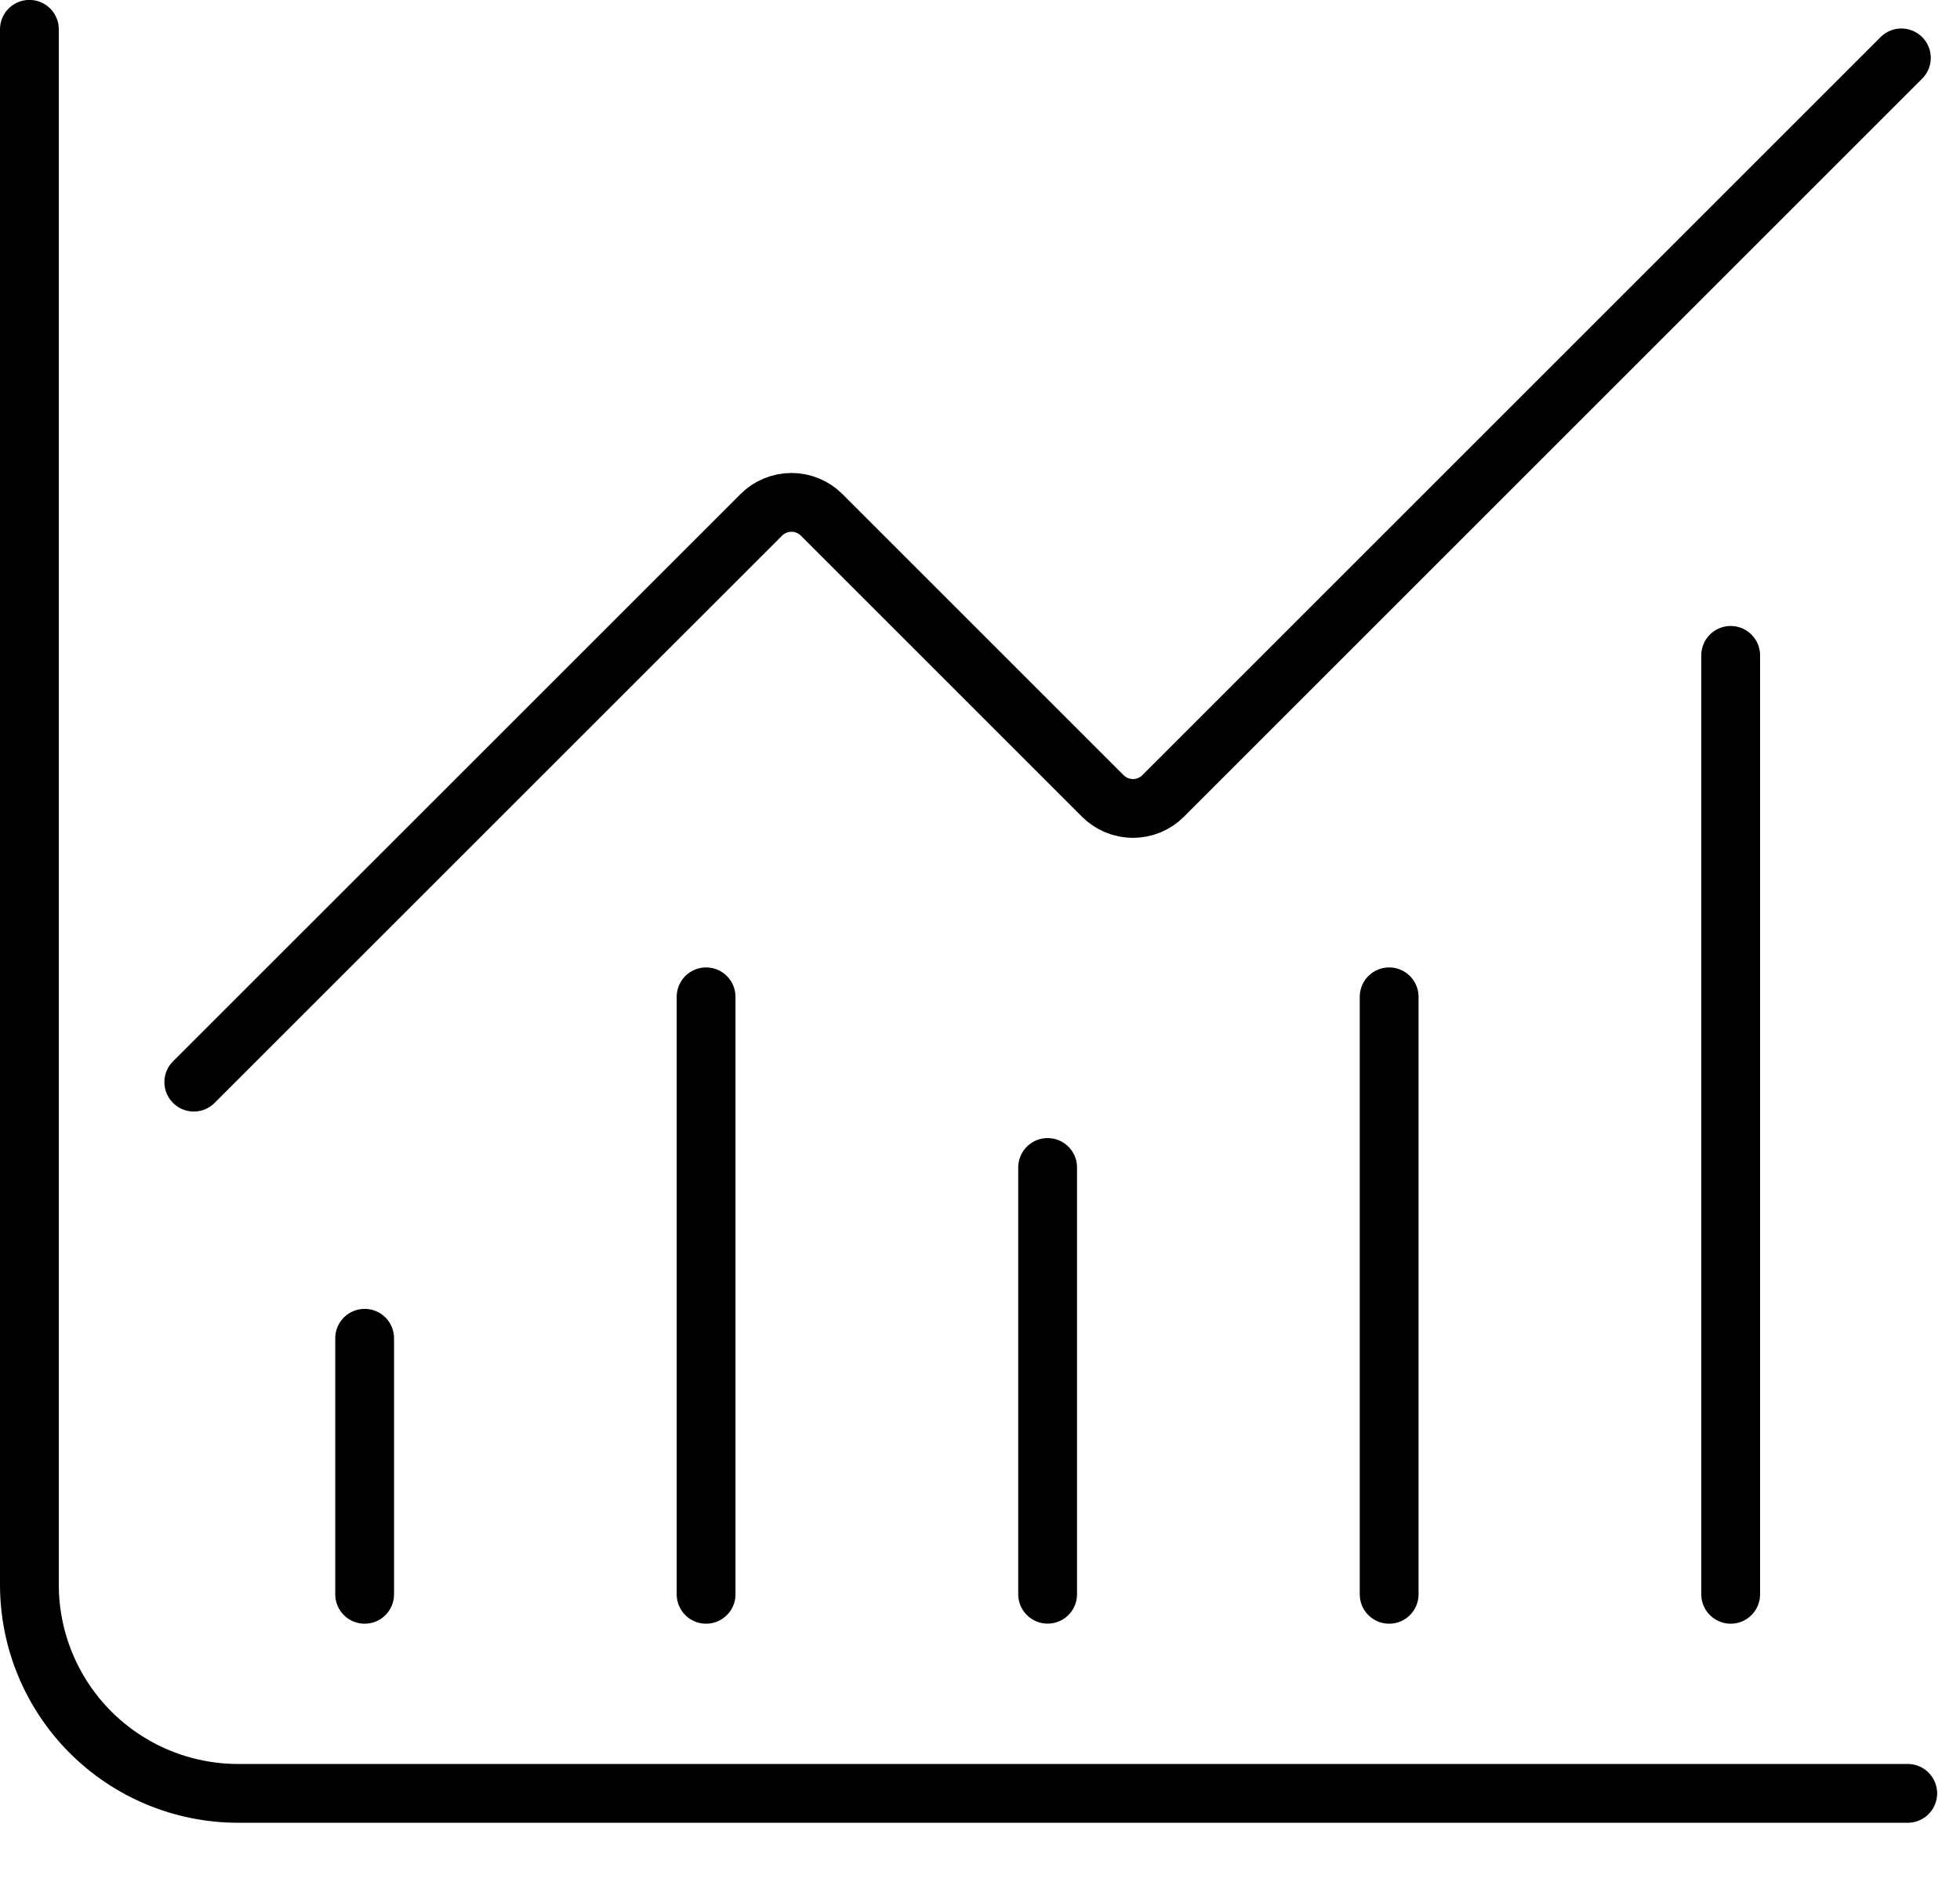
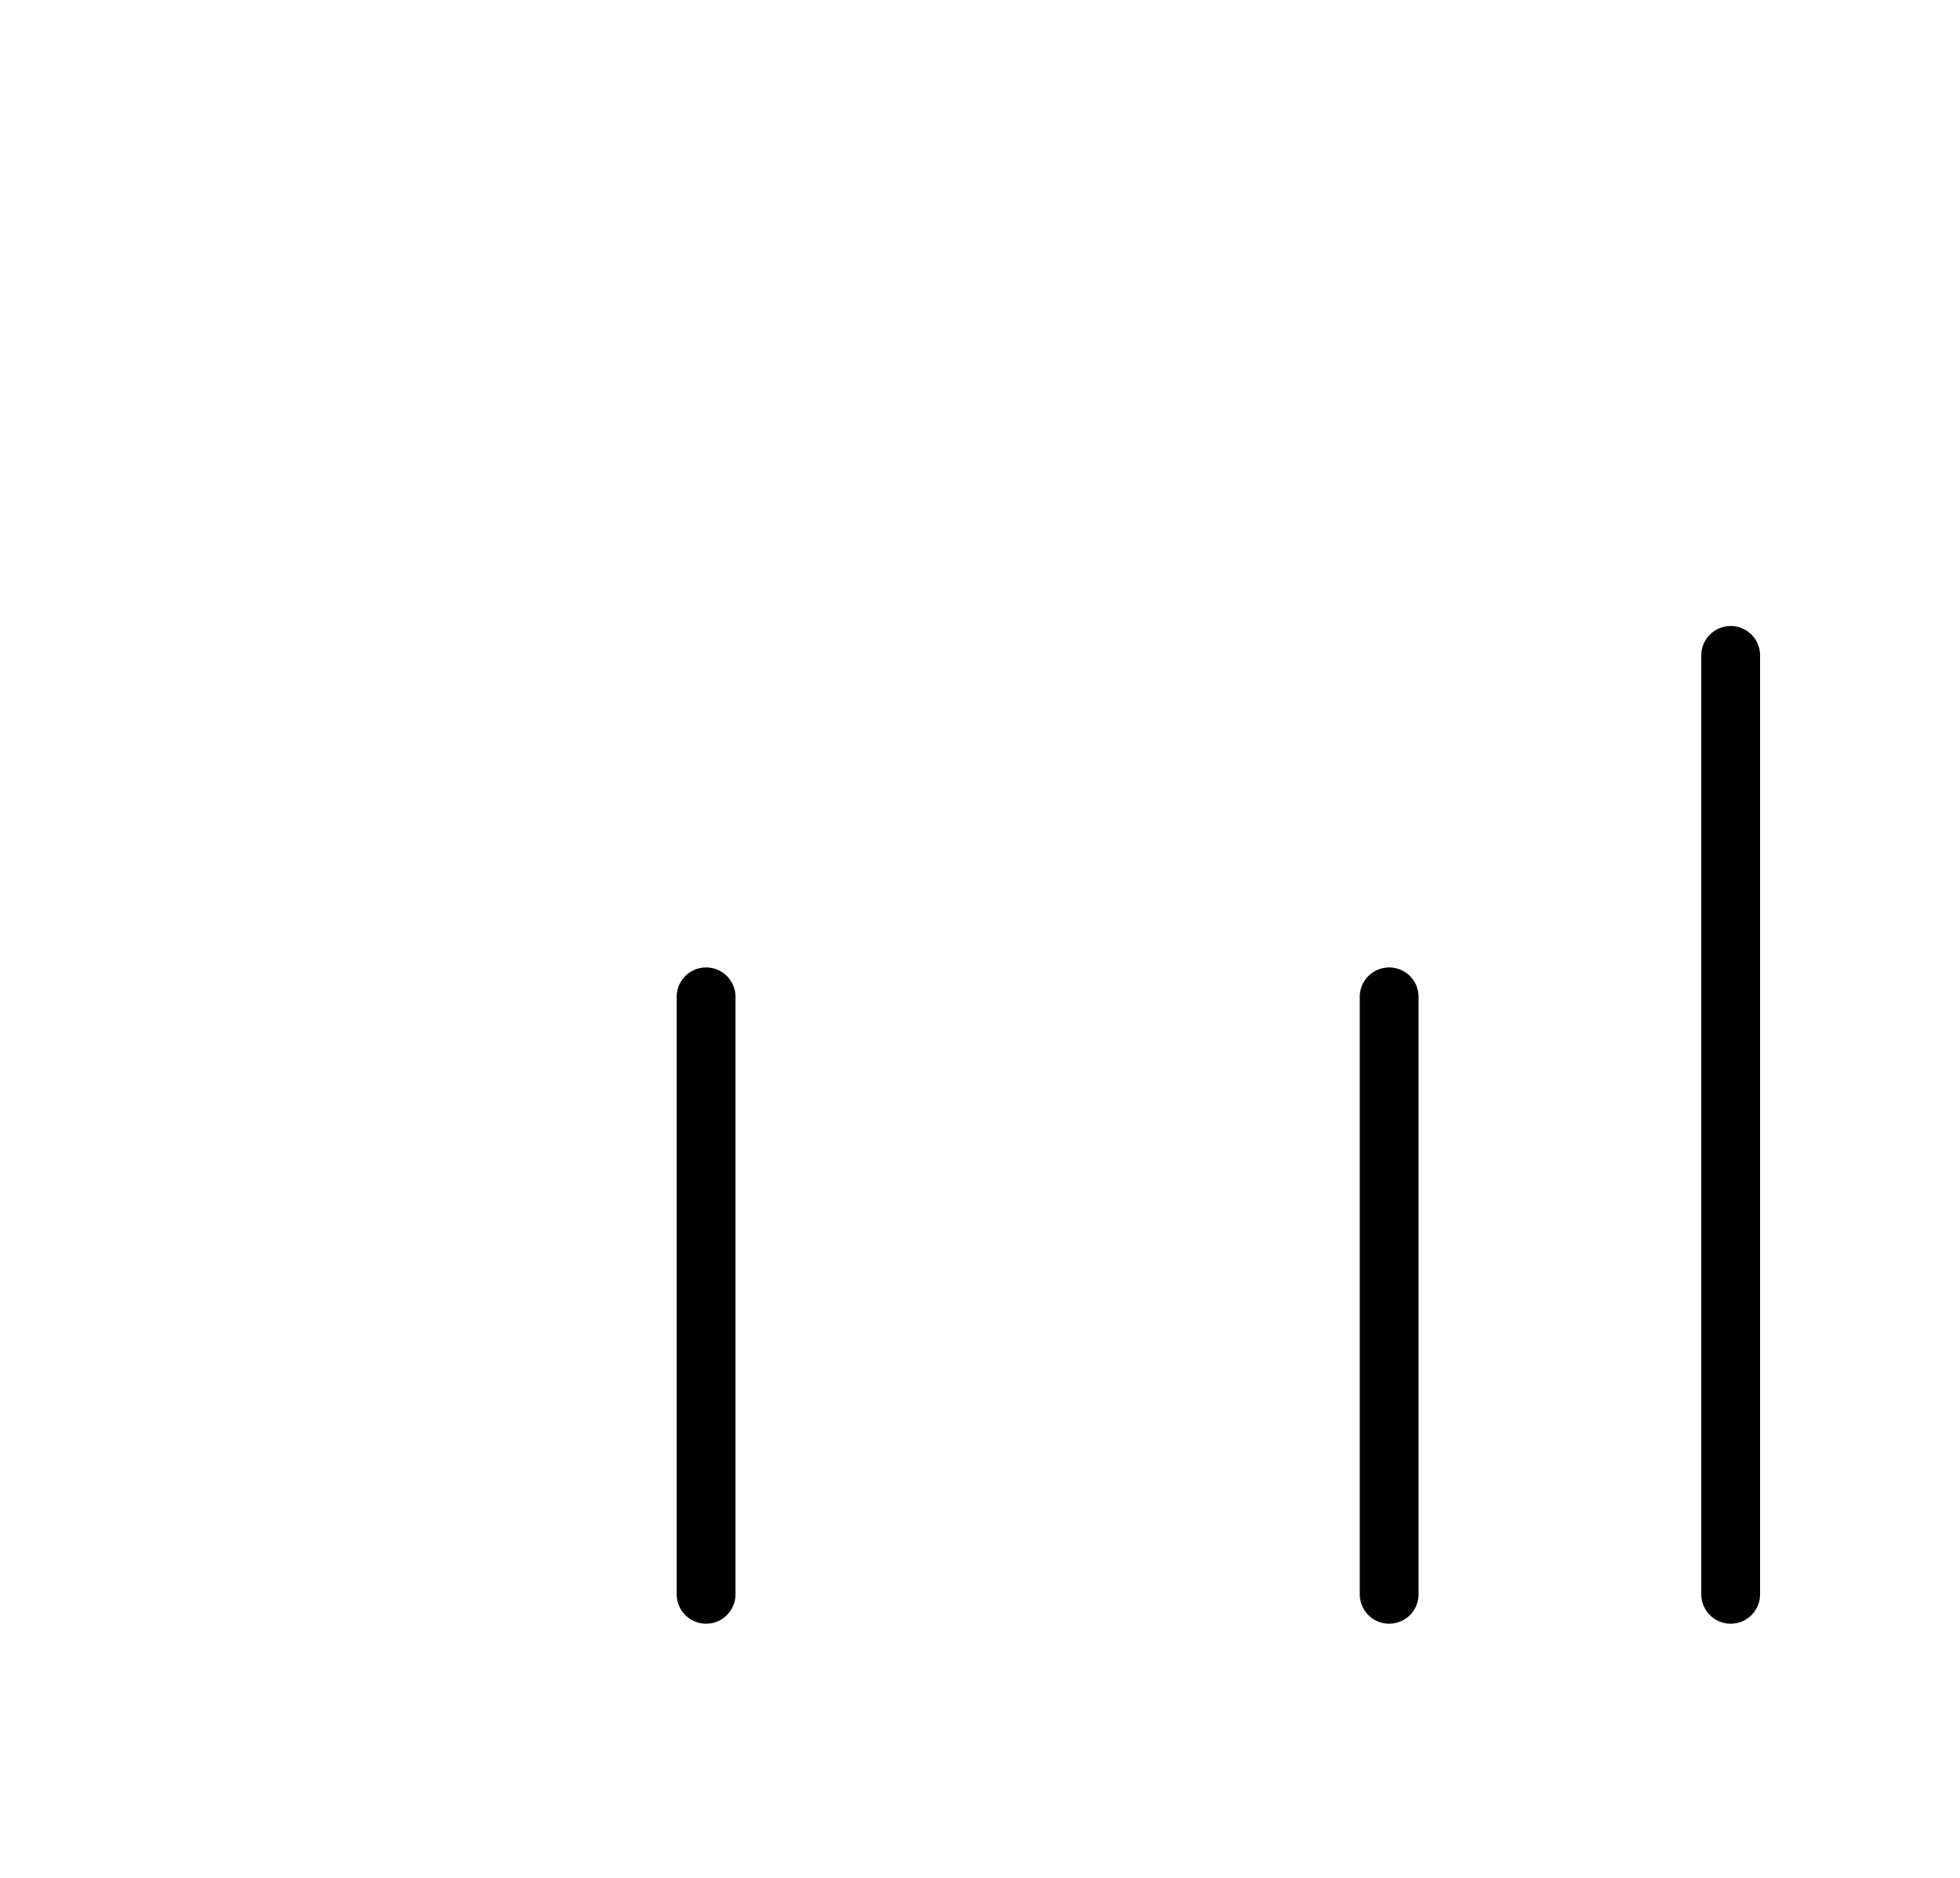
<svg xmlns="http://www.w3.org/2000/svg" width="24" height="23" viewBox="0 0 24 23" fill="none">
-   <path d="M12.828 14.299V19.526" stroke="black" stroke-width="0.72" stroke-linecap="round" stroke-linejoin="round" />
  <path d="M17.01 12.209V19.527" stroke="black" stroke-width="0.72" stroke-linecap="round" stroke-linejoin="round" />
  <path d="M21.192 8.027V19.527" stroke="black" stroke-width="0.72" stroke-linecap="round" stroke-linejoin="round" />
-   <path d="M23.282 0.709L14.243 9.748C14.195 9.797 14.137 9.835 14.073 9.862C14.01 9.888 13.942 9.902 13.873 9.902C13.804 9.902 13.736 9.888 13.673 9.862C13.609 9.835 13.552 9.797 13.503 9.748L10.061 6.306C9.963 6.208 9.83 6.153 9.692 6.153C9.553 6.153 9.42 6.208 9.322 6.306L2.373 13.254" stroke="black" stroke-width="0.72" stroke-linecap="round" stroke-linejoin="round" />
-   <path d="M4.465 16.391V19.527" stroke="black" stroke-width="0.72" stroke-linecap="round" stroke-linejoin="round" />
  <path d="M8.646 12.209V19.527" stroke="black" stroke-width="0.72" stroke-linecap="round" stroke-linejoin="round" />
-   <path d="M0.36 0.359V19.41C0.36 20.088 0.63 20.738 1.109 21.217C1.588 21.696 2.238 21.965 2.916 21.965H23.36" stroke="black" stroke-width="0.72" stroke-linecap="round" stroke-linejoin="round" />
</svg>